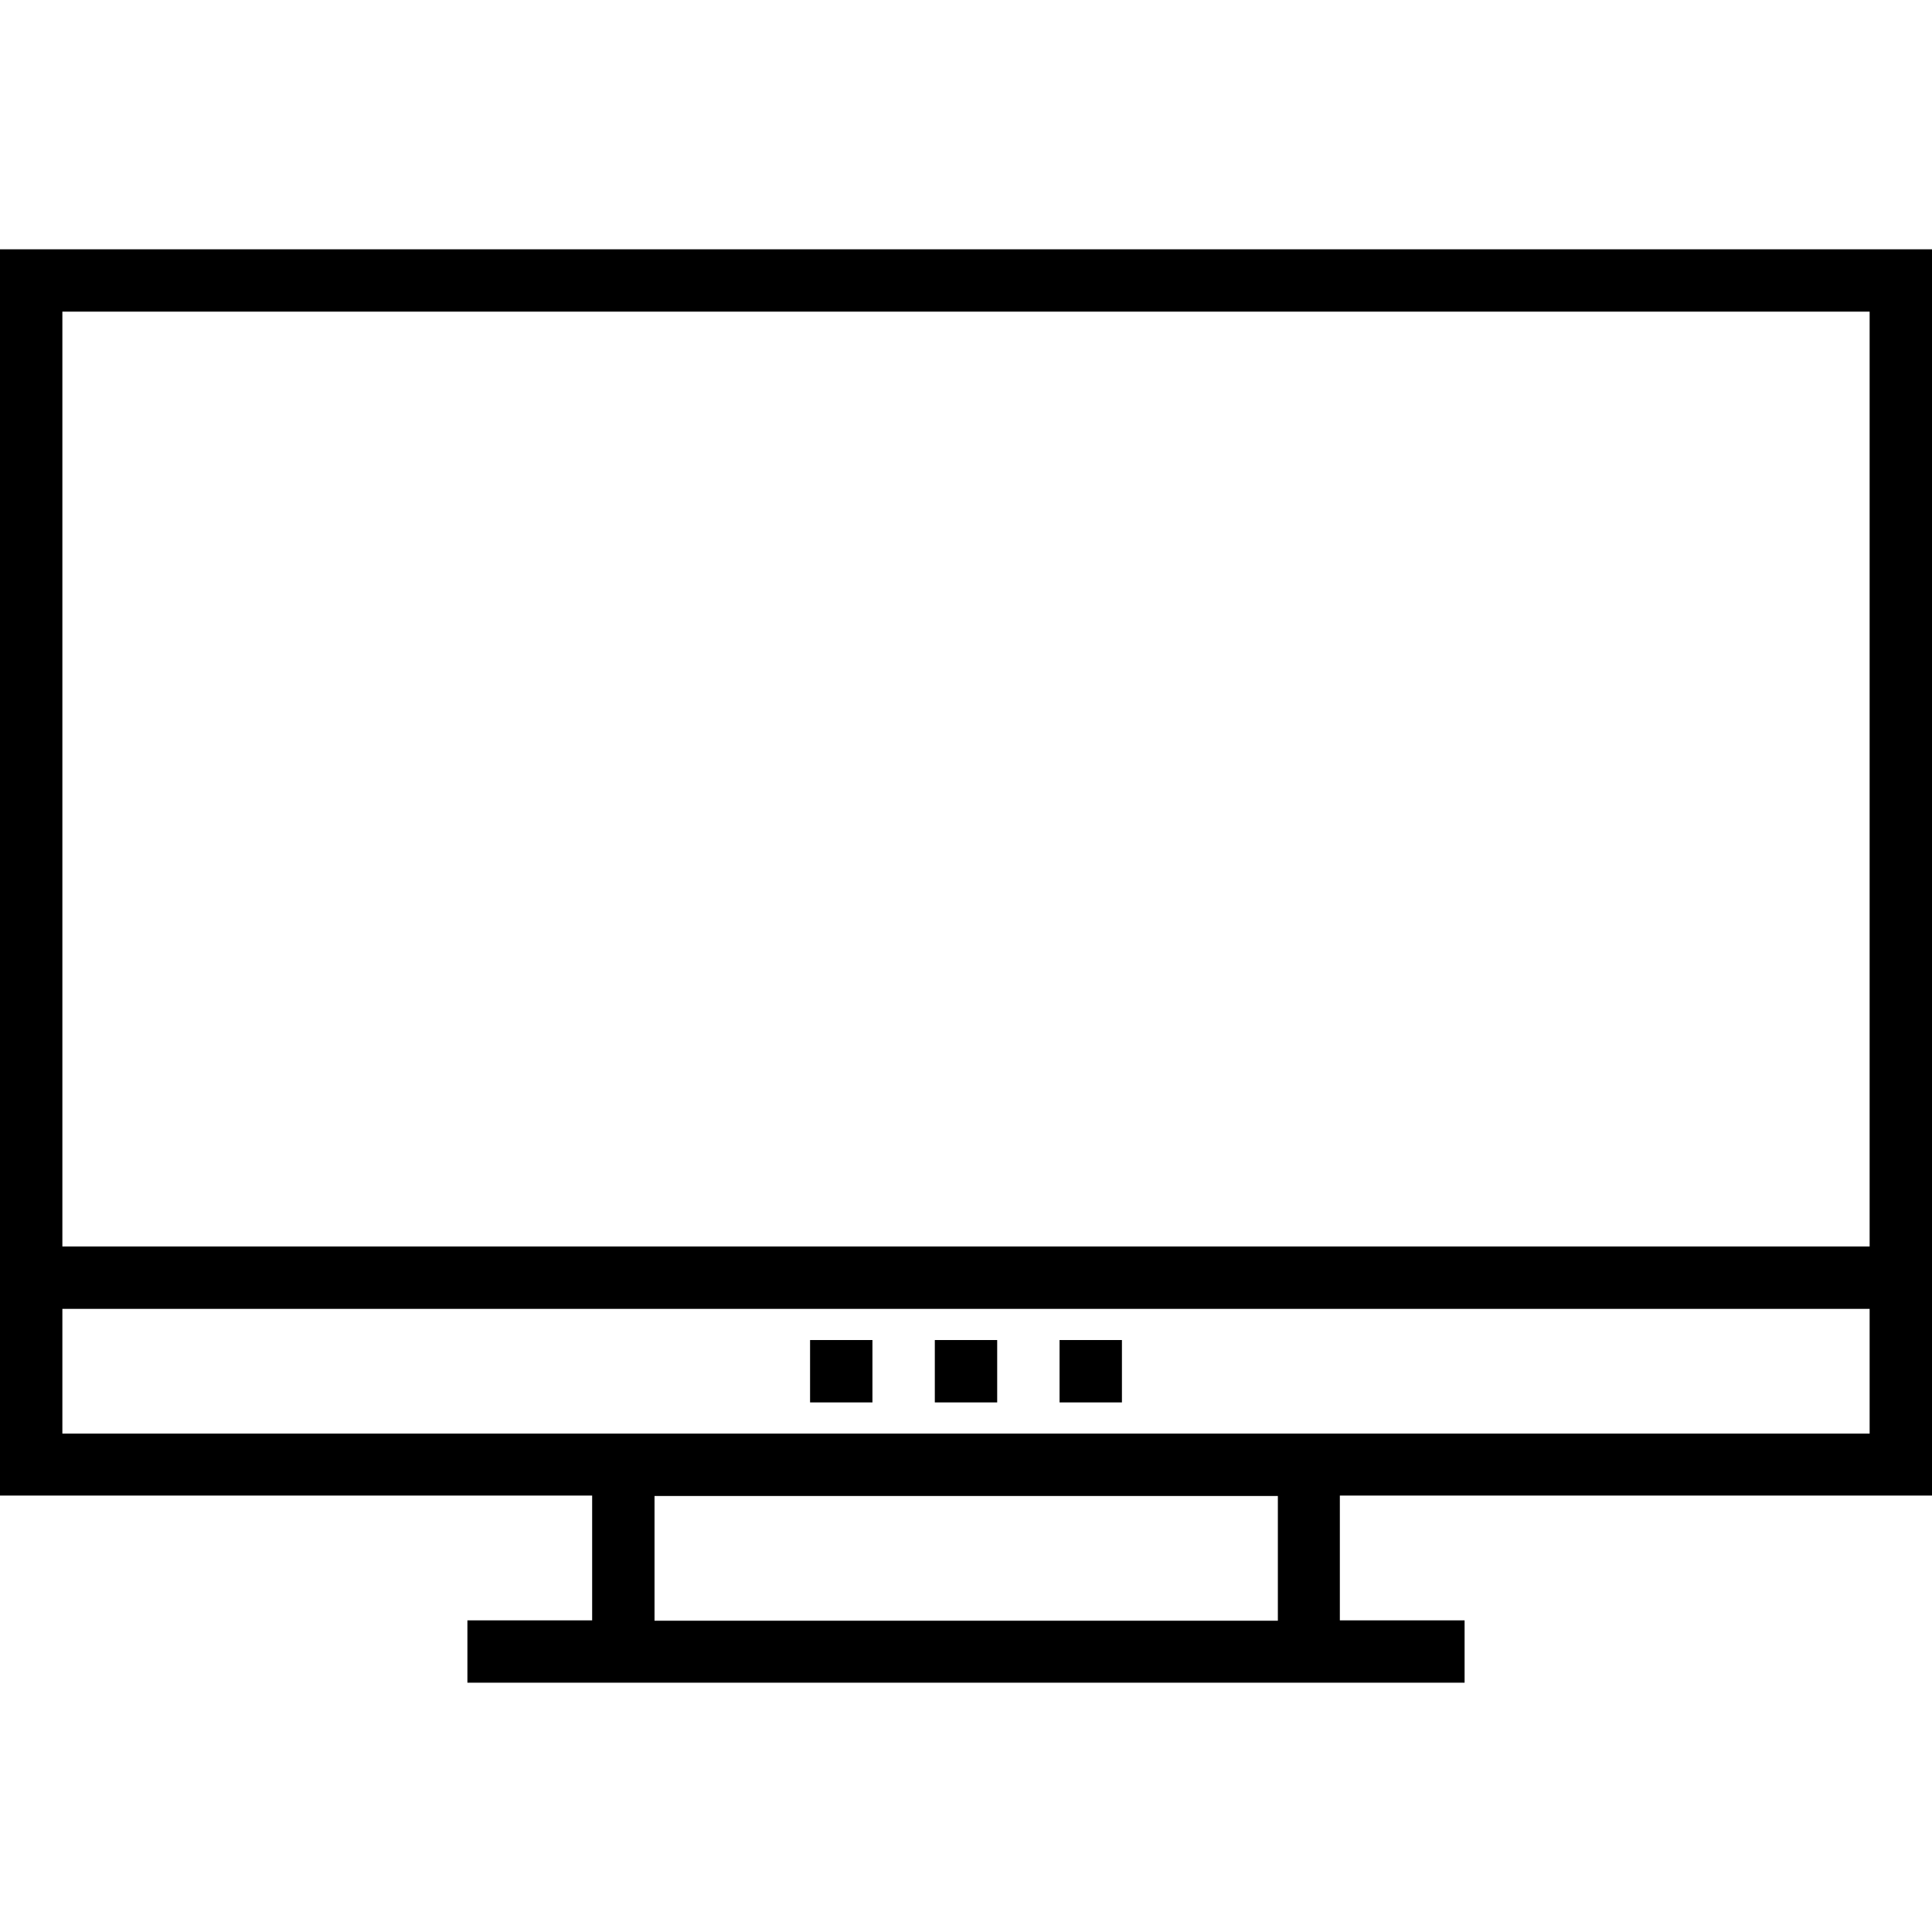
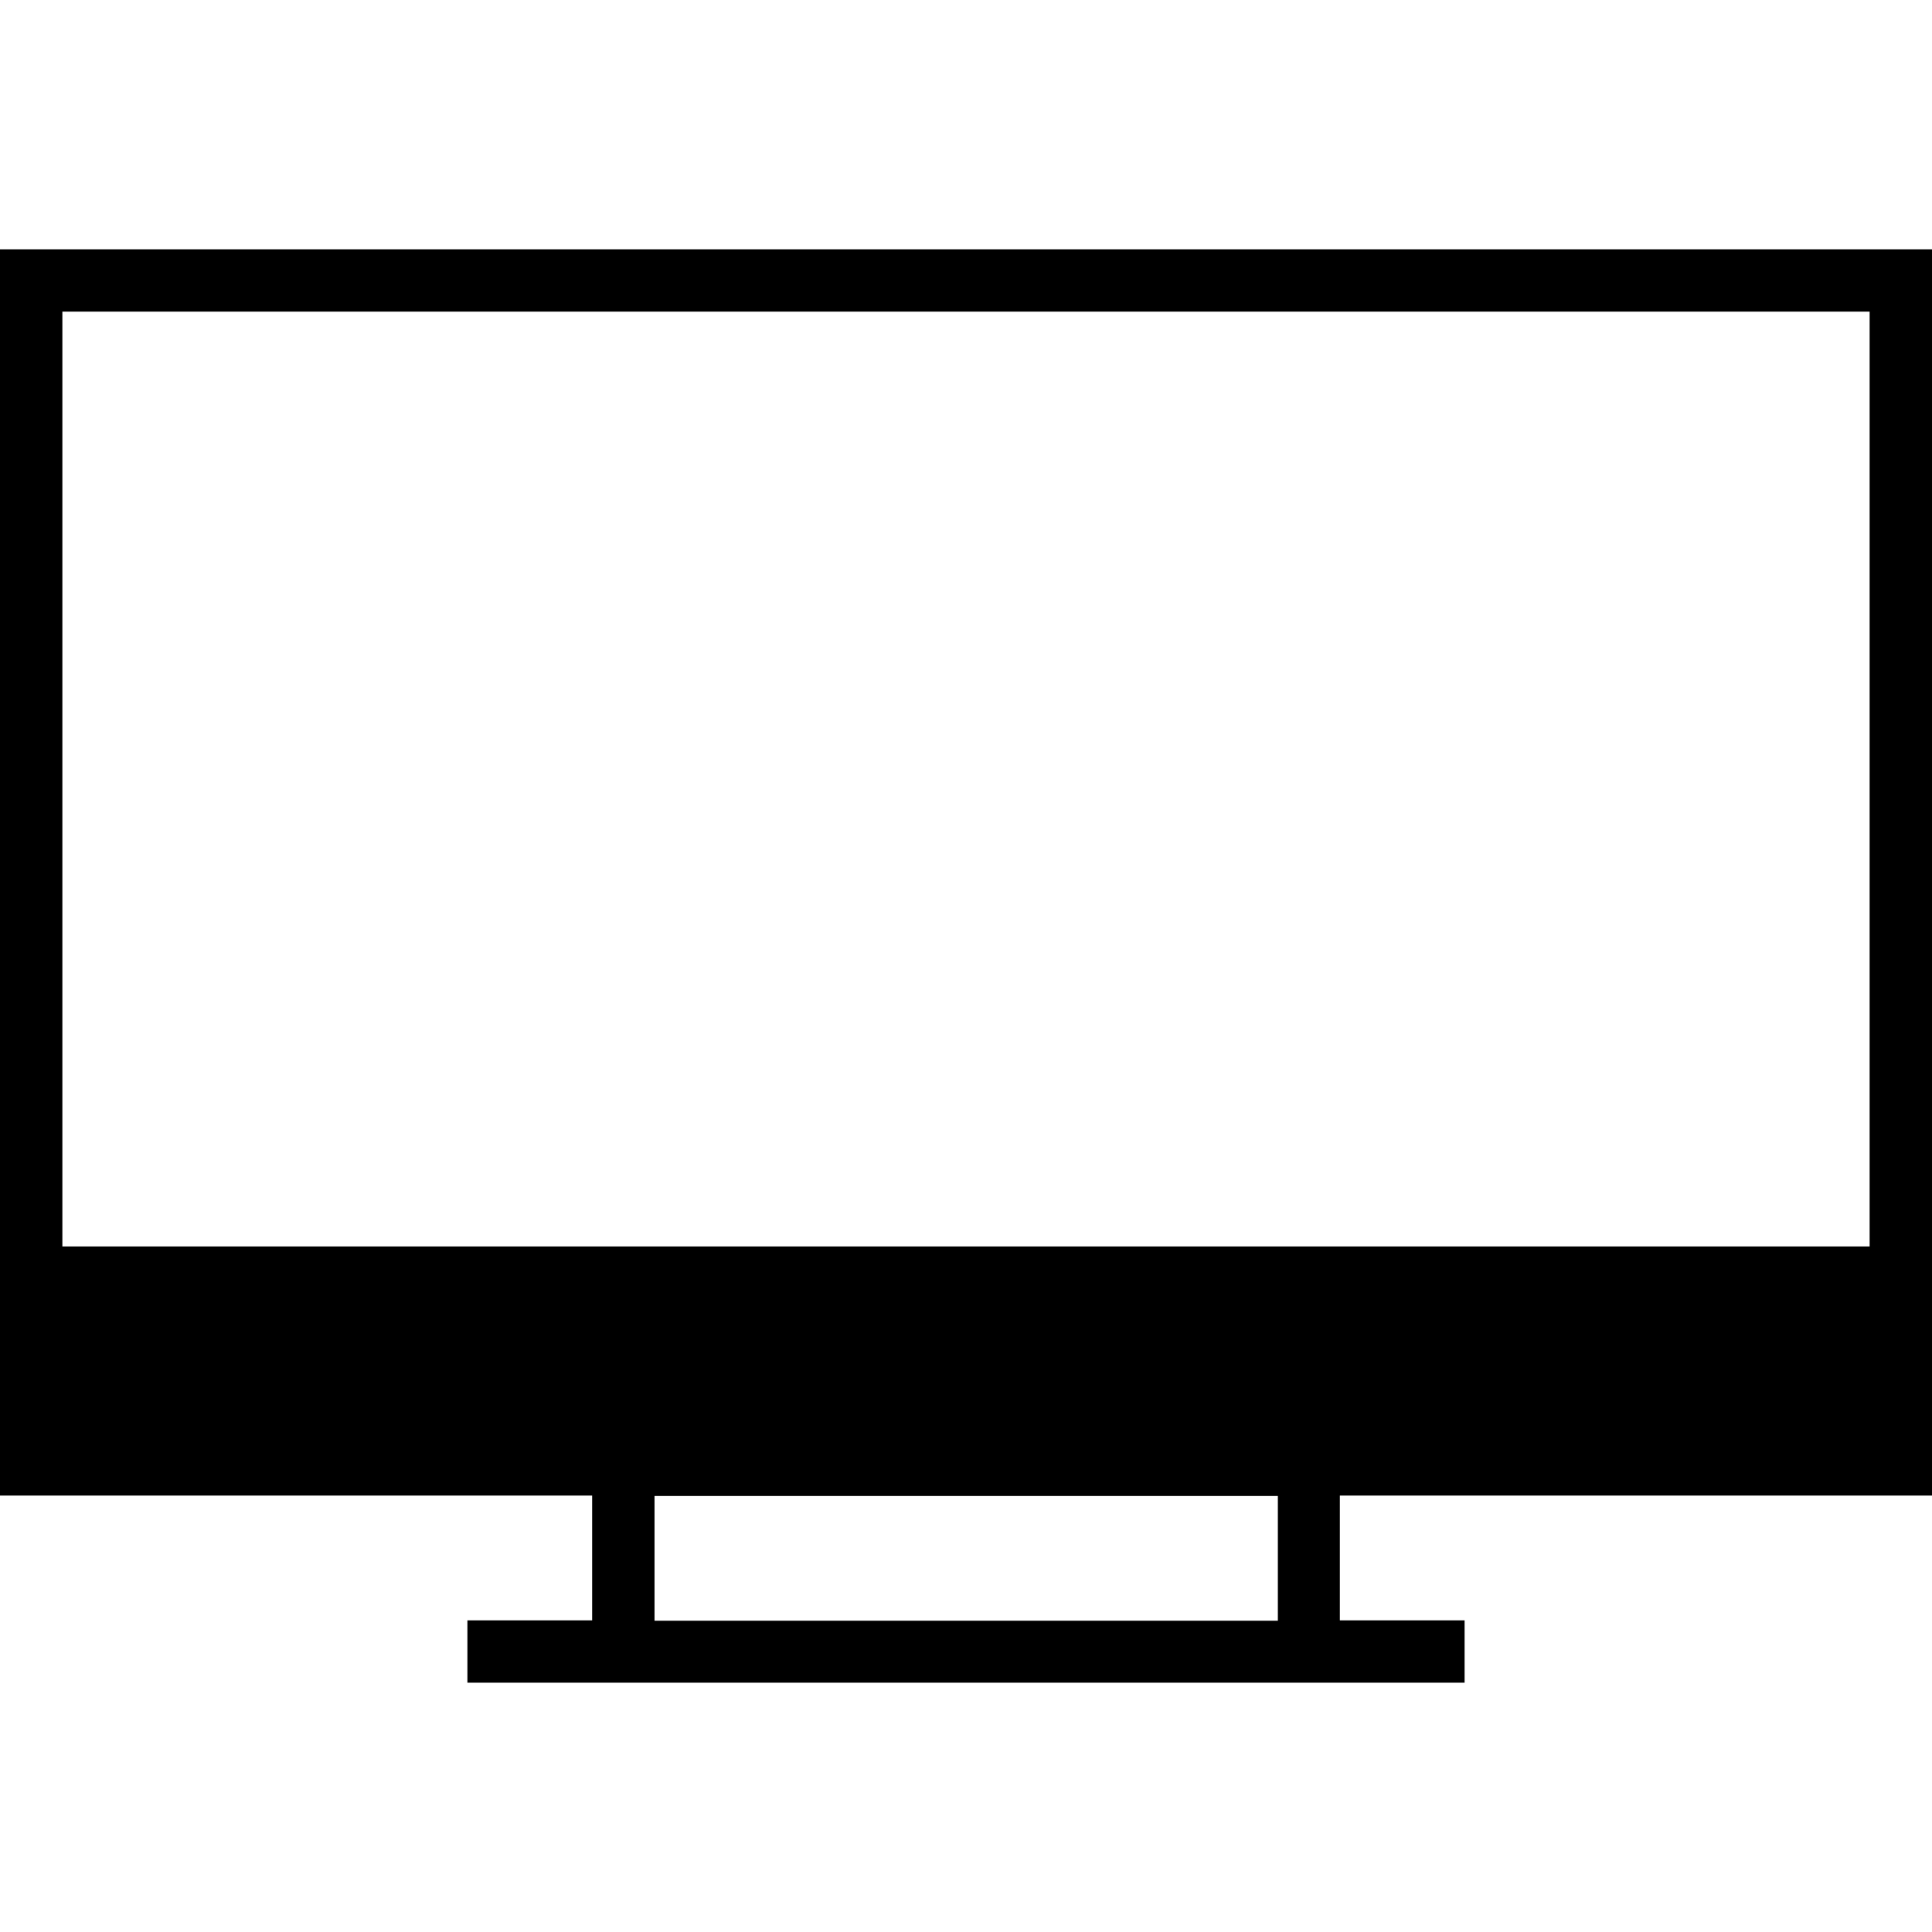
<svg xmlns="http://www.w3.org/2000/svg" version="1.1" id="Capa_1" x="0px" y="0px" viewBox="0 0 508 508" style="enable-background:new 0 0 508 508;" xml:space="preserve">
  <g>
    <g>
-       <path d="M0,65.55v327.7h155.7v32.8h-32.8v16.4h262.2v-16.4h-32.8v-32.8H508V65.55H0z M336,426.15h-0.1H172.1v-32.8H336V426.15z     M491.6,376.95H16.4v-32.8h475.2V376.95z M491.6,327.75H16.4V81.95h475.2V327.75z" />
+       <path d="M0,65.55v327.7h155.7v32.8h-32.8v16.4h262.2v-16.4h-32.8v-32.8H508V65.55H0z M336,426.15h-0.1H172.1v-32.8H336V426.15z     M491.6,376.95H16.4h475.2V376.95z M491.6,327.75H16.4V81.95h475.2V327.75z" />
    </g>
  </g>
  <g>
    <g>
-       <rect x="245.8" y="352.35" width="16.4" height="16.4" />
-     </g>
+       </g>
  </g>
  <g>
    <g>
      <rect x="213" y="352.35" width="16.4" height="16.4" />
    </g>
  </g>
  <g>
    <g>
      <rect x="278.6" y="352.35" width="16.4" height="16.4" />
    </g>
  </g>
  <g>
</g>
  <g>
</g>
  <g>
</g>
  <g>
</g>
  <g>
</g>
  <g>
</g>
  <g>
</g>
  <g>
</g>
  <g>
</g>
  <g>
</g>
  <g>
</g>
  <g>
</g>
  <g>
</g>
  <g>
</g>
  <g>
</g>
</svg>